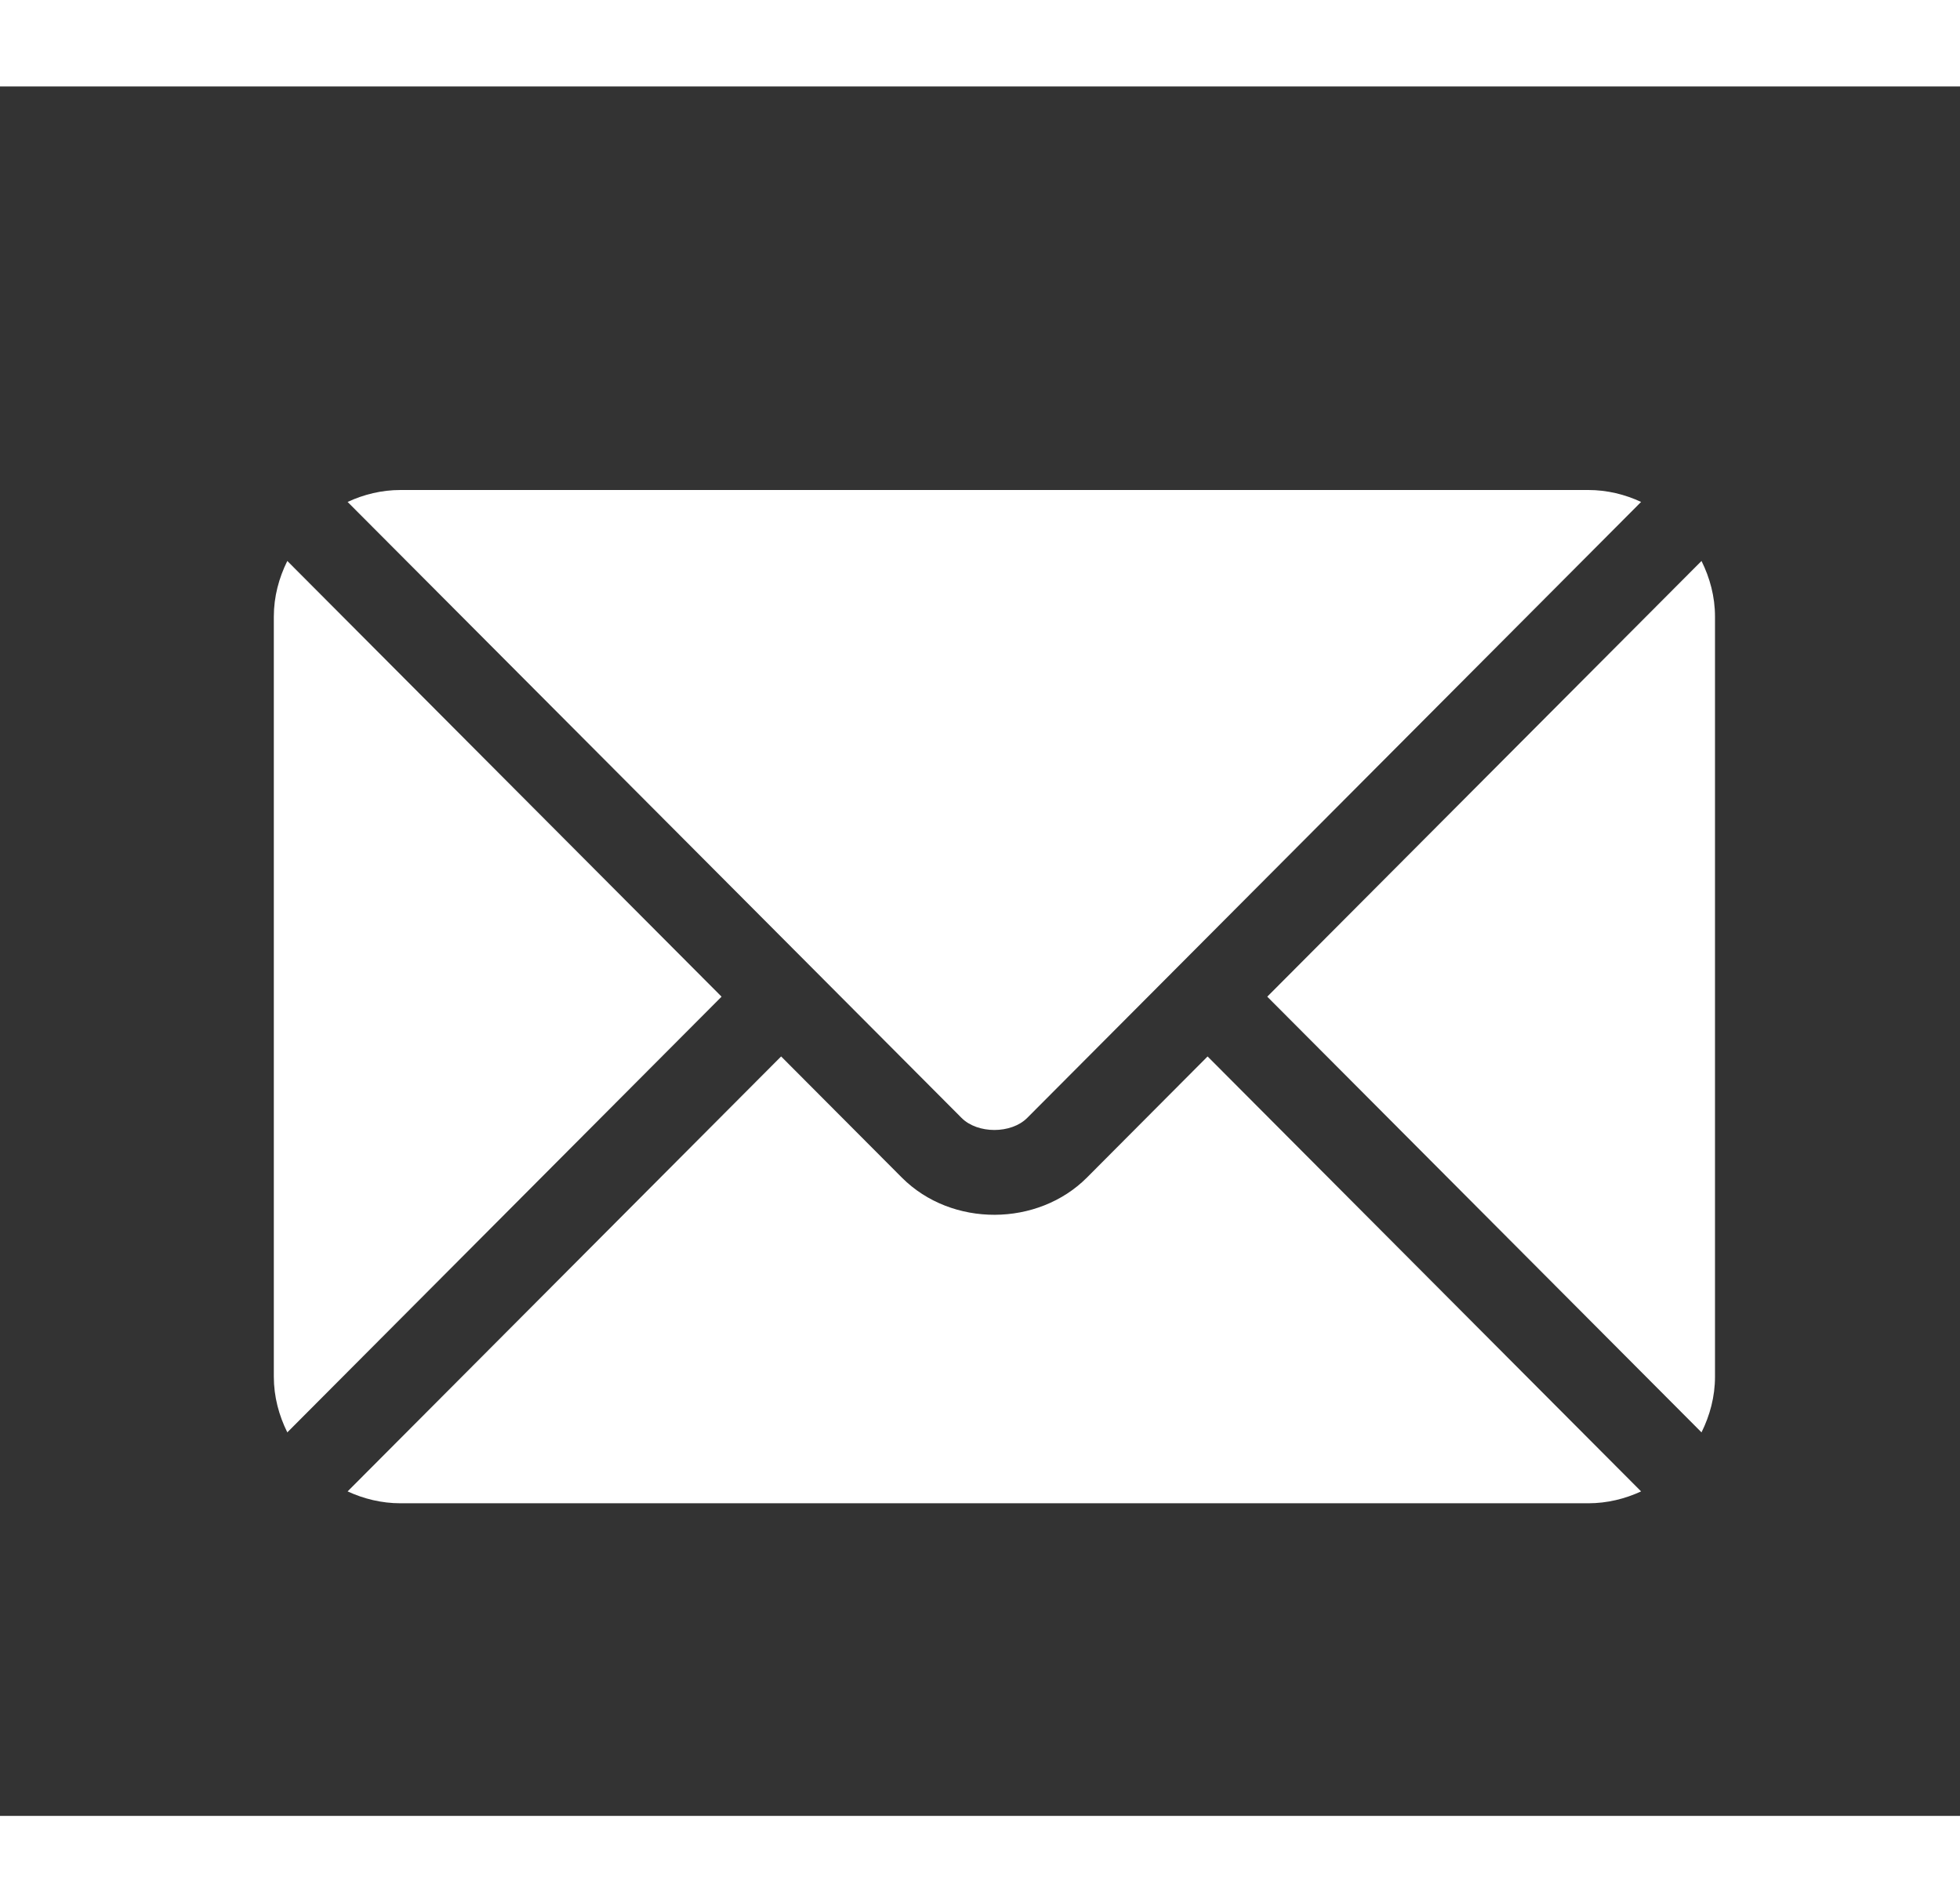
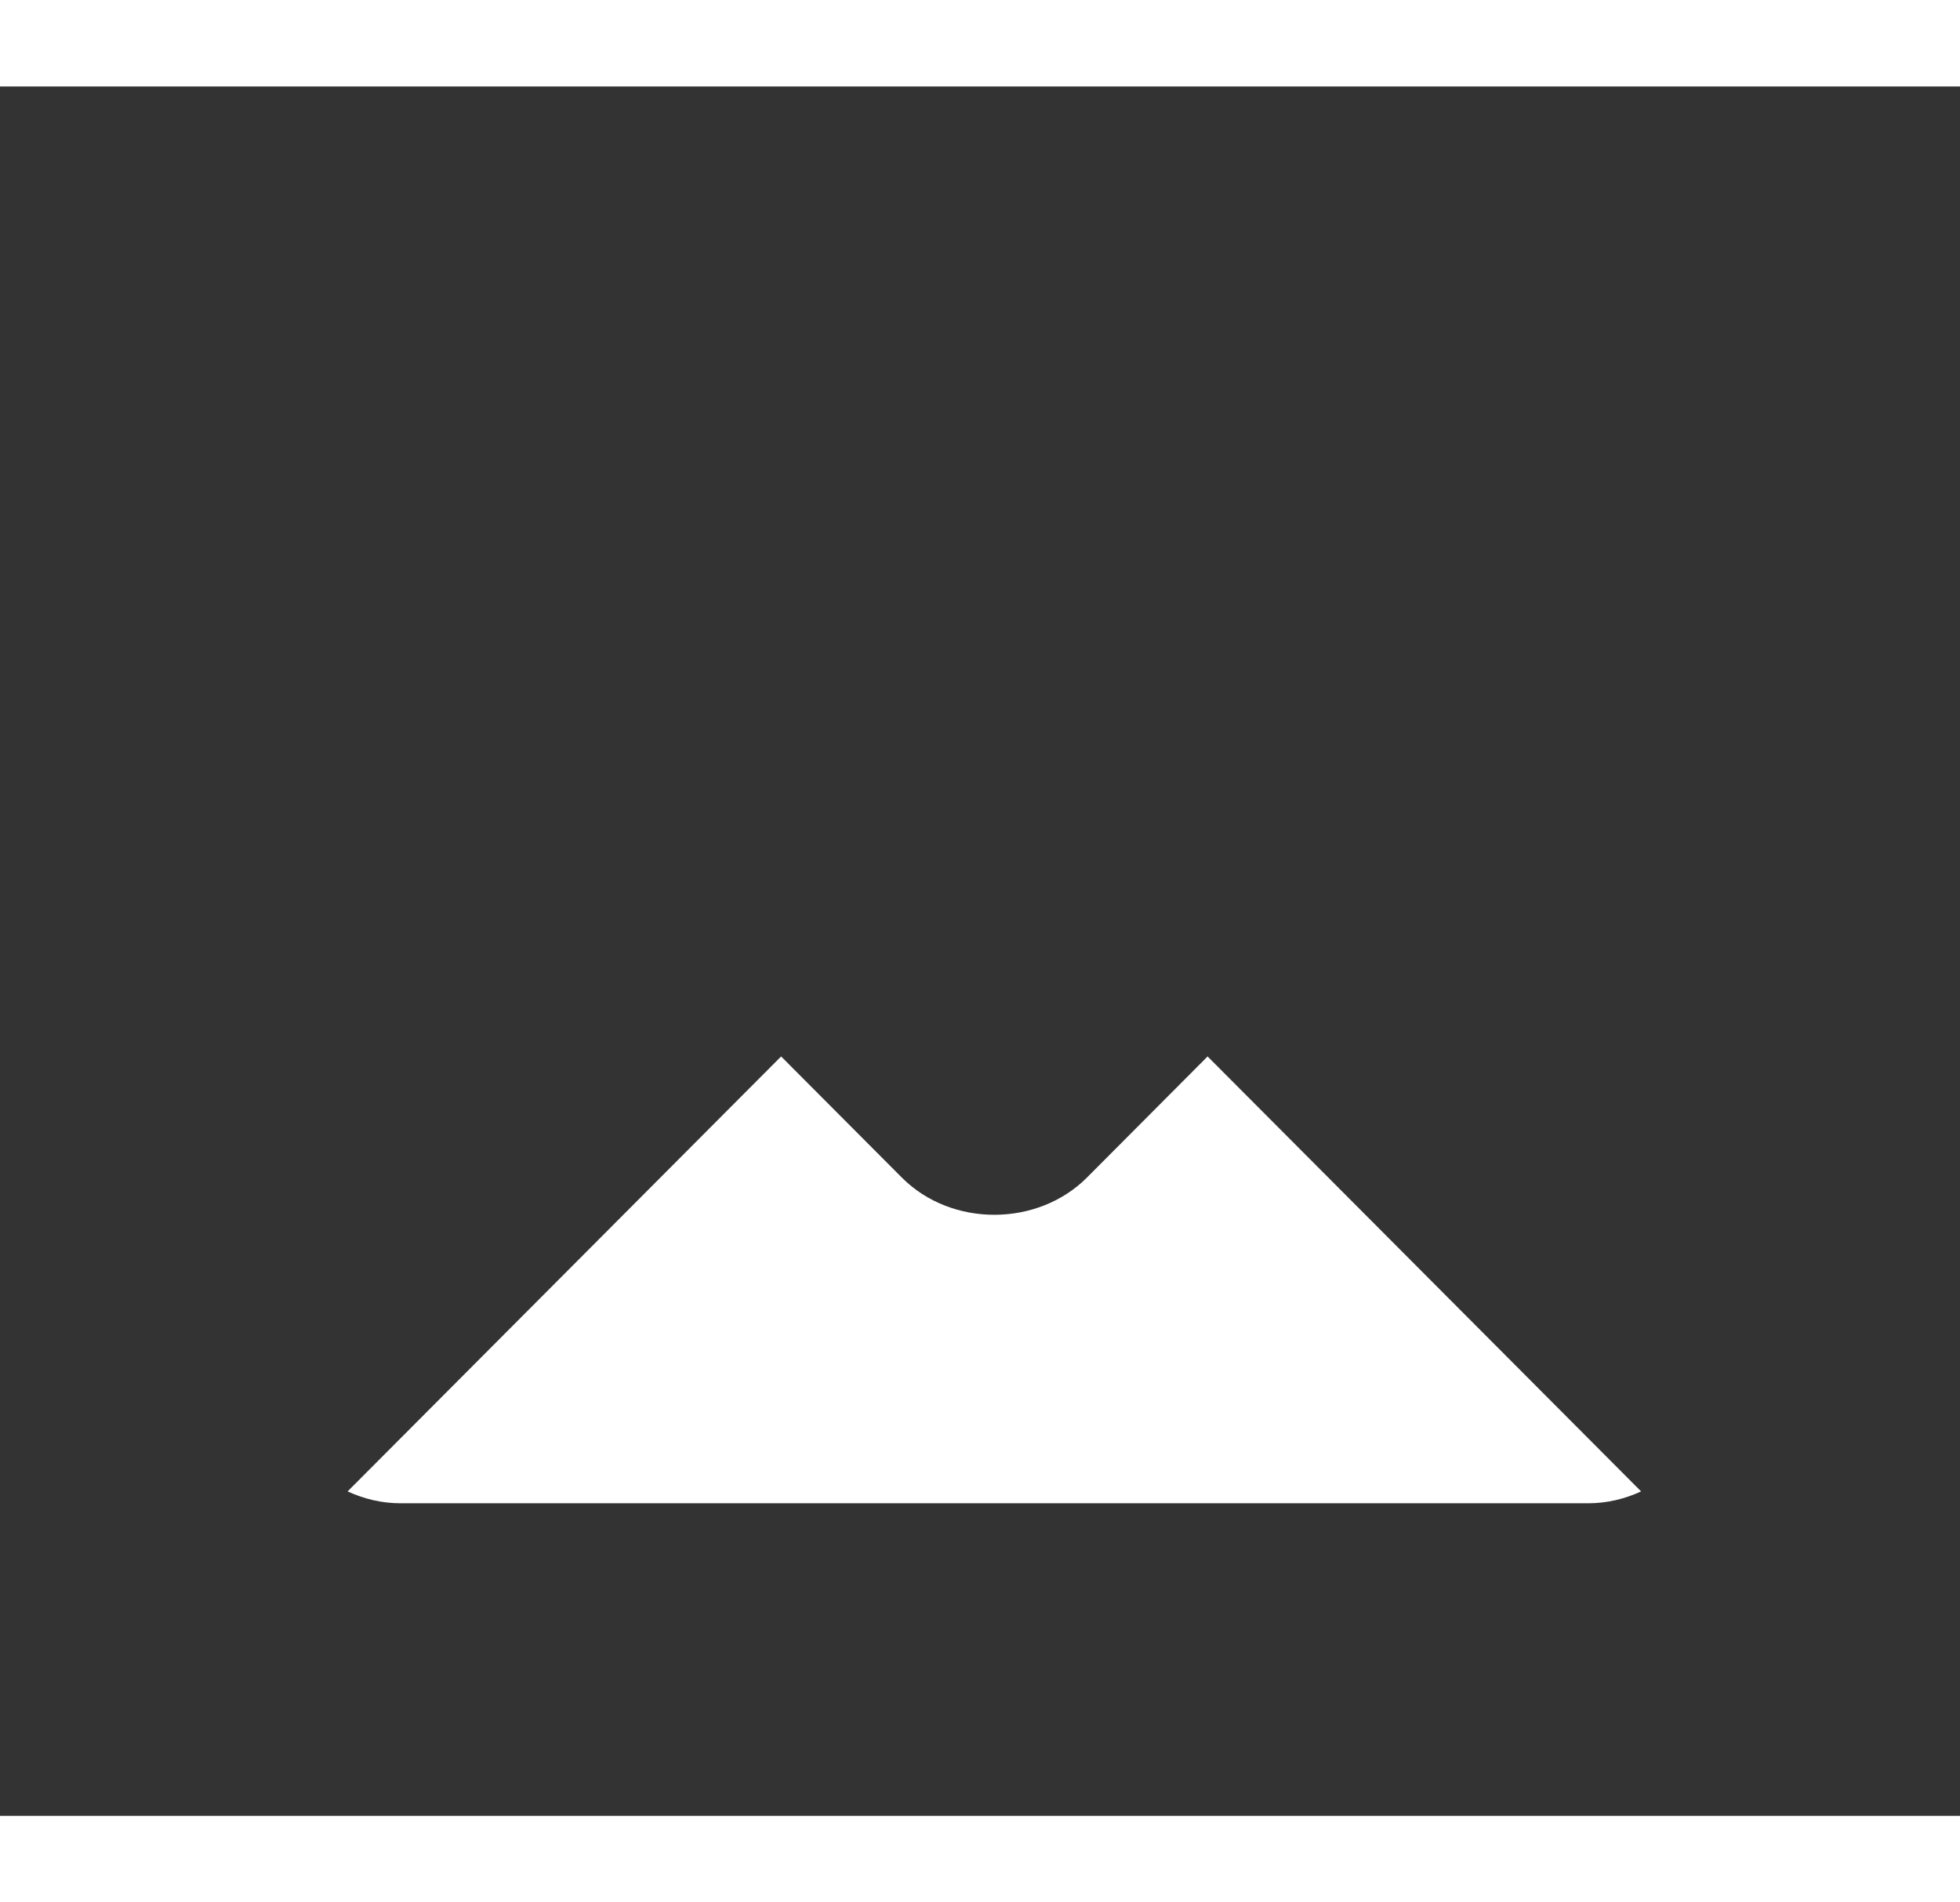
<svg xmlns="http://www.w3.org/2000/svg" fill="none" viewBox="0 3 34 30" height="33" width="34">
  <rect x="0" y="3" width="34" height="30" fill="#333333" stroke="none" />
  <path fill="white" d="M20.948 19.826L18.855 21.927C18.006 22.779 16.512 22.797 15.644 21.927L13.55 19.826L6.03 27.371C6.31 27.5 6.619 27.577 6.947 27.577H27.552C27.88 27.577 28.189 27.5 28.468 27.371L20.948 19.826Z" />
-   <path fill="white" d="M27.552 10H6.947C6.619 10 6.31 10.077 6.03 10.207L14.066 18.269C14.067 18.27 14.067 18.27 14.068 18.27C14.068 18.271 14.069 18.272 14.069 18.272L16.681 20.893C16.959 21.171 17.54 21.171 17.818 20.893L20.43 18.272C20.43 18.272 20.43 18.271 20.431 18.27C20.431 18.27 20.432 18.27 20.433 18.269L28.468 10.207C28.189 10.077 27.88 10 27.552 10Z" />
-   <path fill="white" d="M4.984 11.231C4.839 11.524 4.75 11.849 4.75 12.197V25.381C4.75 25.729 4.839 26.054 4.984 26.347L12.517 18.789L4.984 11.231Z" />
-   <path fill="white" d="M29.516 11.231L21.983 18.789L29.516 26.347C29.661 26.054 29.75 25.729 29.75 25.381V12.197C29.75 11.849 29.661 11.524 29.516 11.231Z" />
</svg>